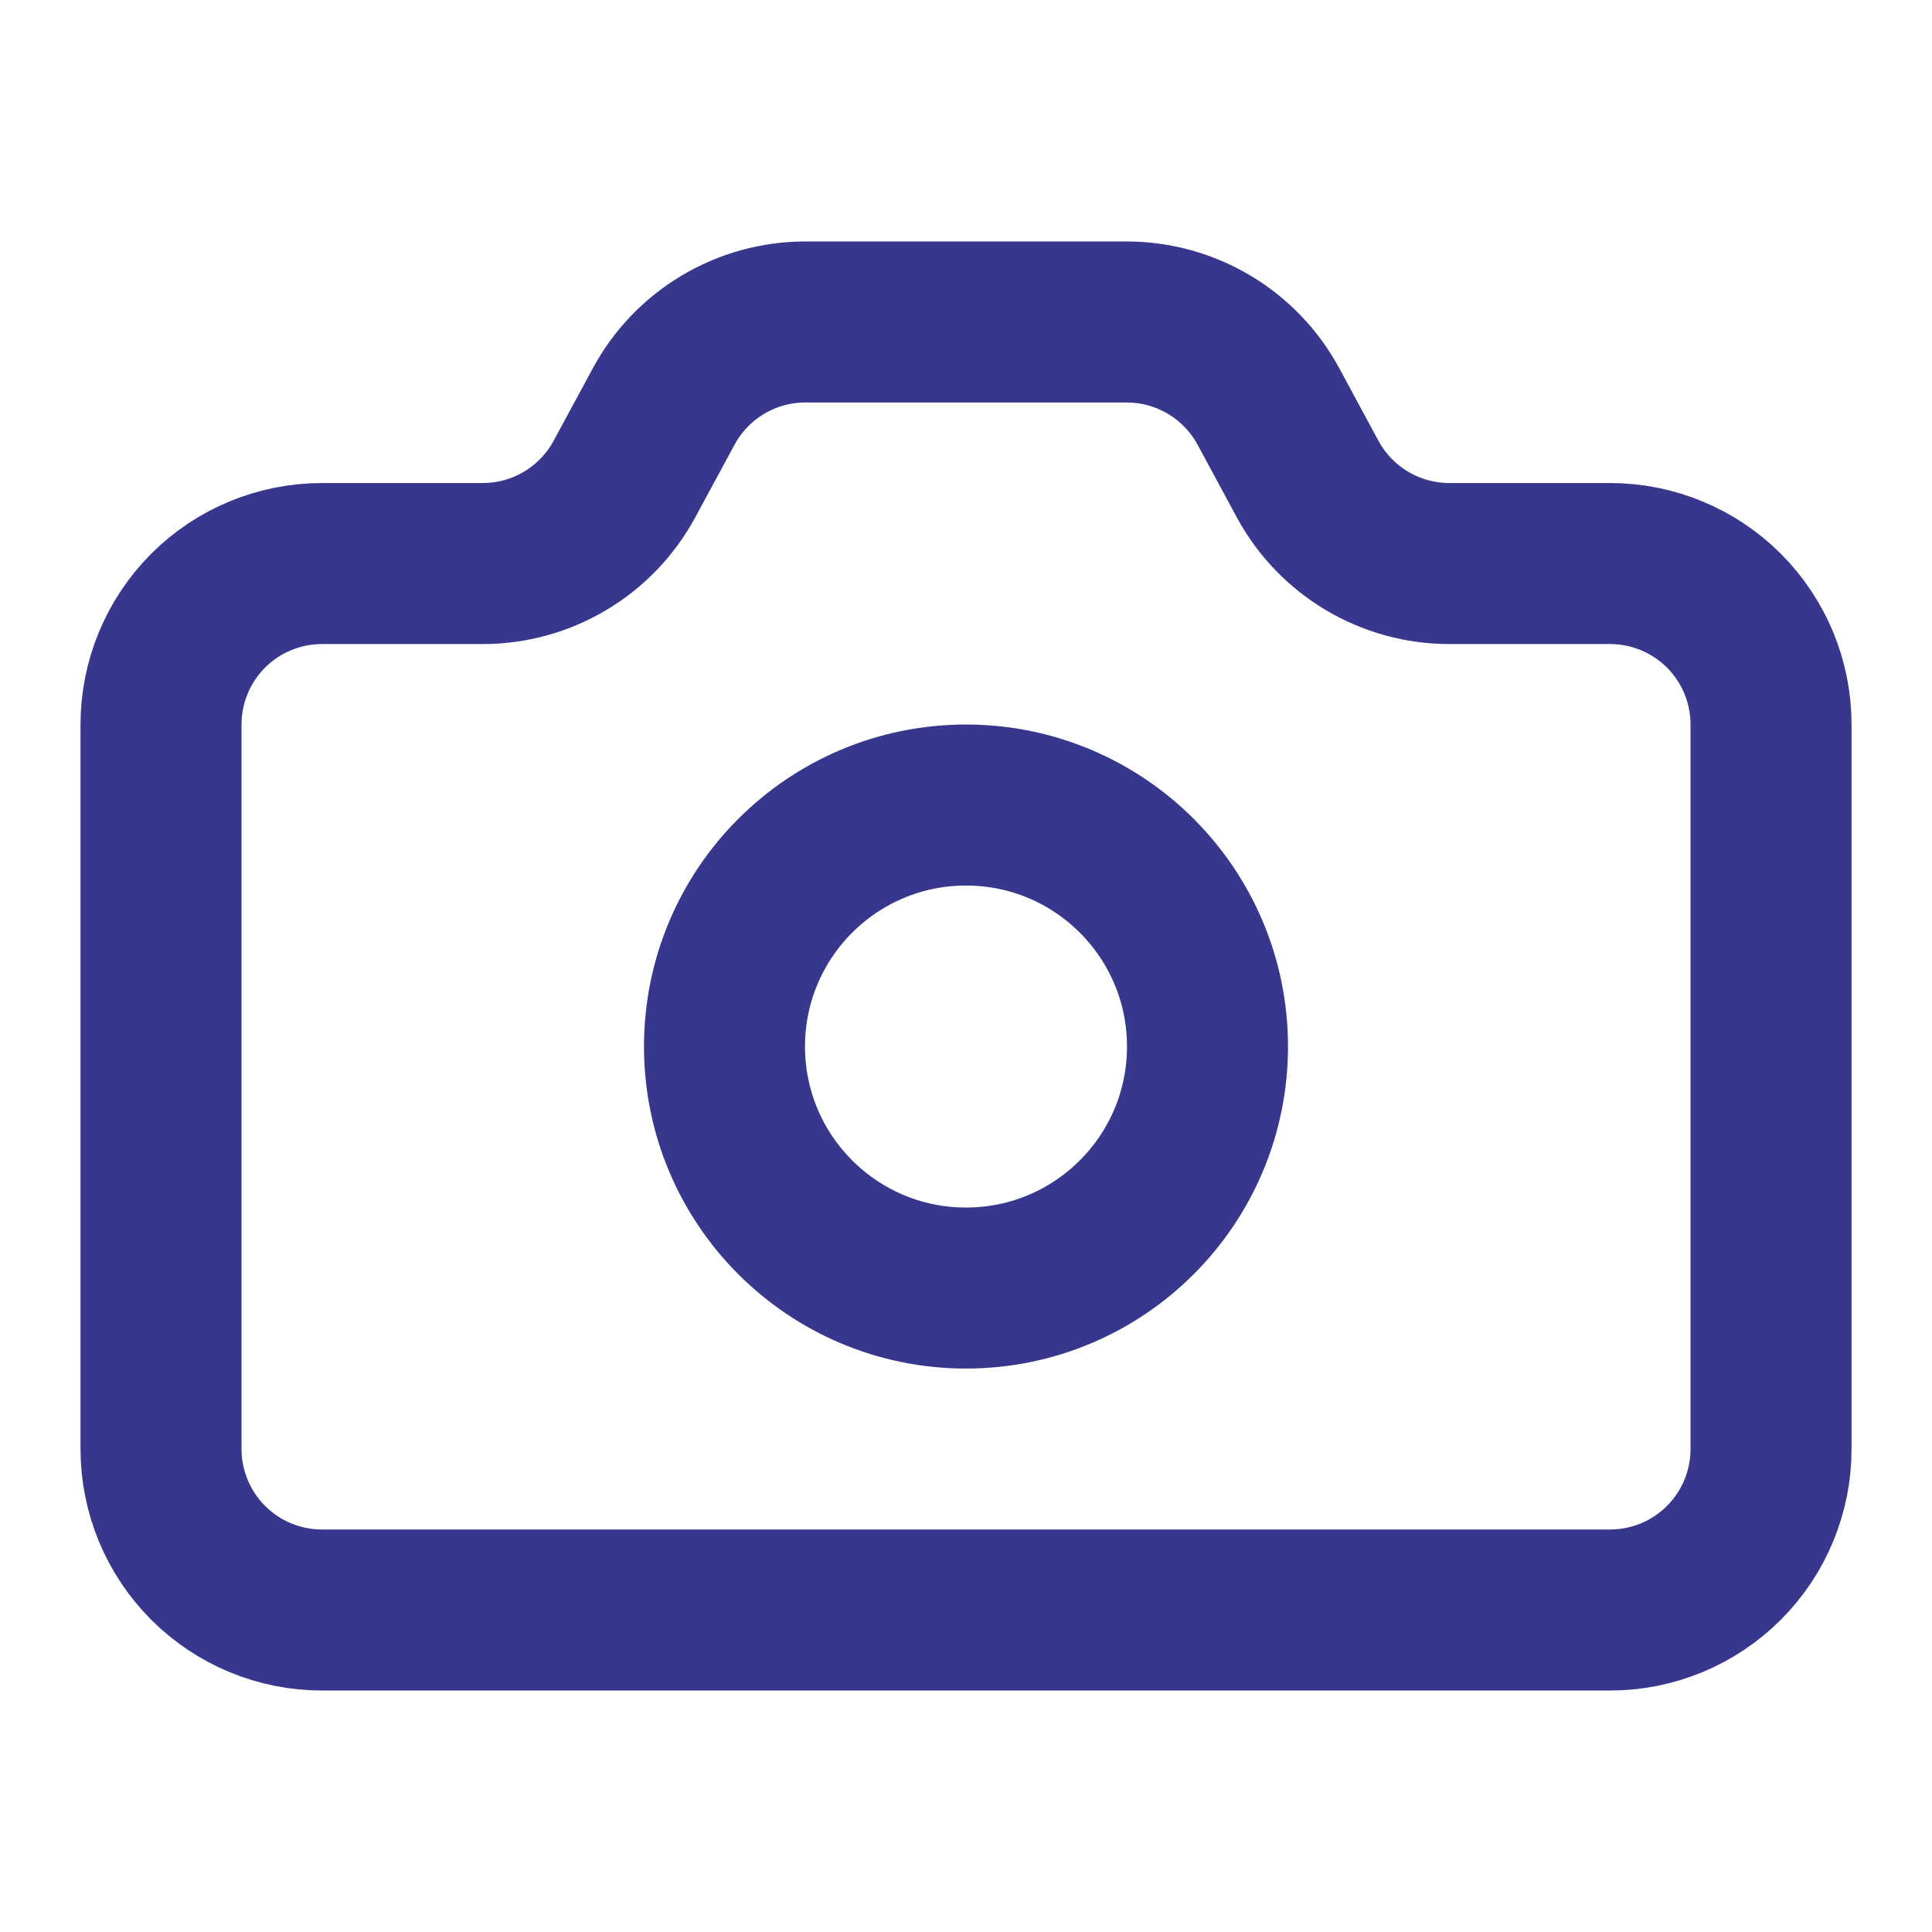
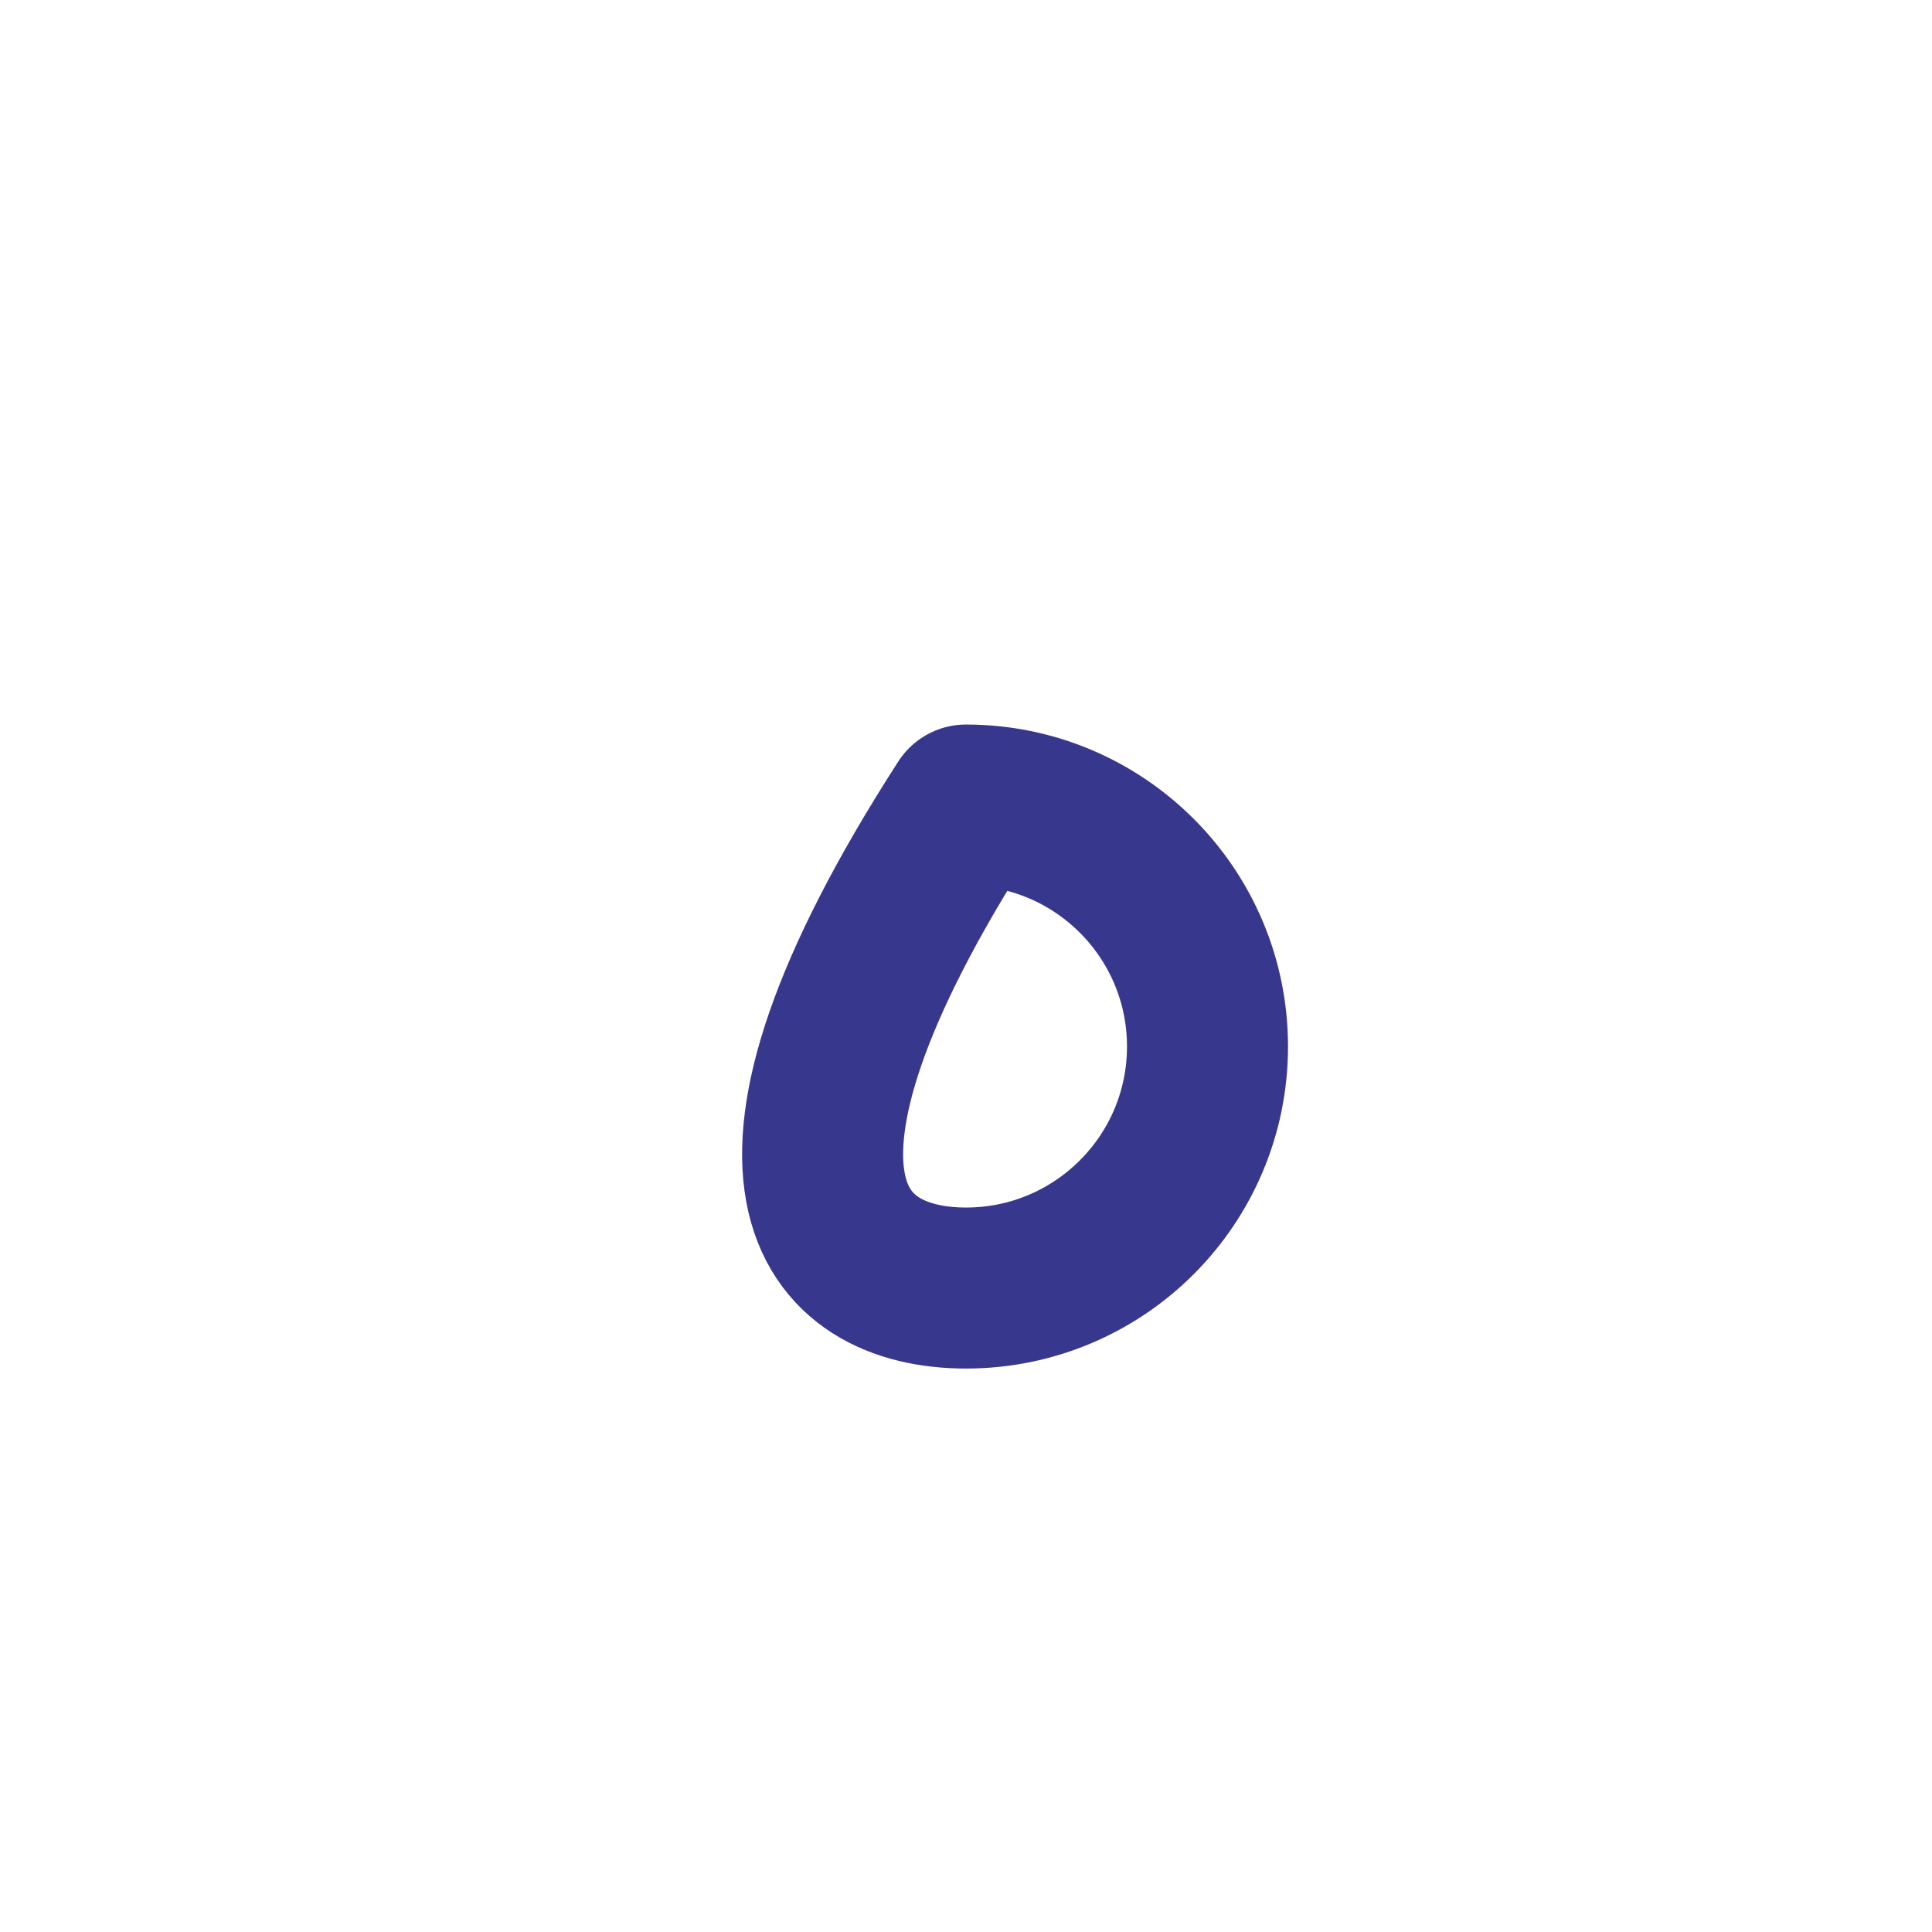
<svg xmlns="http://www.w3.org/2000/svg" width="32" height="32" viewBox="0 0 32 32" fill="none">
-   <path d="M18.663 5.333C19.144 5.333 19.616 5.464 20.029 5.71C20.442 5.957 20.781 6.31 21.01 6.734L21.658 7.934C21.886 8.357 22.225 8.71 22.638 8.957C23.051 9.203 23.523 9.334 24.004 9.334H26.667C27.374 9.334 28.052 9.614 28.553 10.114C29.053 10.615 29.334 11.293 29.334 12V24C29.334 24.707 29.053 25.386 28.553 25.886C28.052 26.386 27.374 26.667 26.667 26.667H5.334C4.626 26.667 3.948 26.386 3.448 25.886C2.948 25.386 2.667 24.707 2.667 24V12C2.667 11.293 2.948 10.615 3.448 10.114C3.948 9.614 4.626 9.334 5.334 9.334H7.996C8.477 9.334 8.949 9.204 9.361 8.958C9.774 8.712 10.113 8.359 10.342 7.936L10.994 6.731C11.222 6.308 11.561 5.955 11.974 5.709C12.387 5.463 12.858 5.333 13.339 5.333H18.663Z" stroke="#38378E" stroke-width="2.667" stroke-linecap="round" stroke-linejoin="round" />
-   <path d="M16 21.334C18.209 21.334 20 19.543 20 17.334C20 15.124 18.209 13.334 16 13.334C13.791 13.334 12 15.124 12 17.334C12 19.543 13.791 21.334 16 21.334Z" stroke="#38378E" stroke-width="2.667" stroke-linecap="round" stroke-linejoin="round" />
+   <path d="M16 21.334C18.209 21.334 20 19.543 20 17.334C20 15.124 18.209 13.334 16 13.334C12 19.543 13.791 21.334 16 21.334Z" stroke="#38378E" stroke-width="2.667" stroke-linecap="round" stroke-linejoin="round" />
</svg>